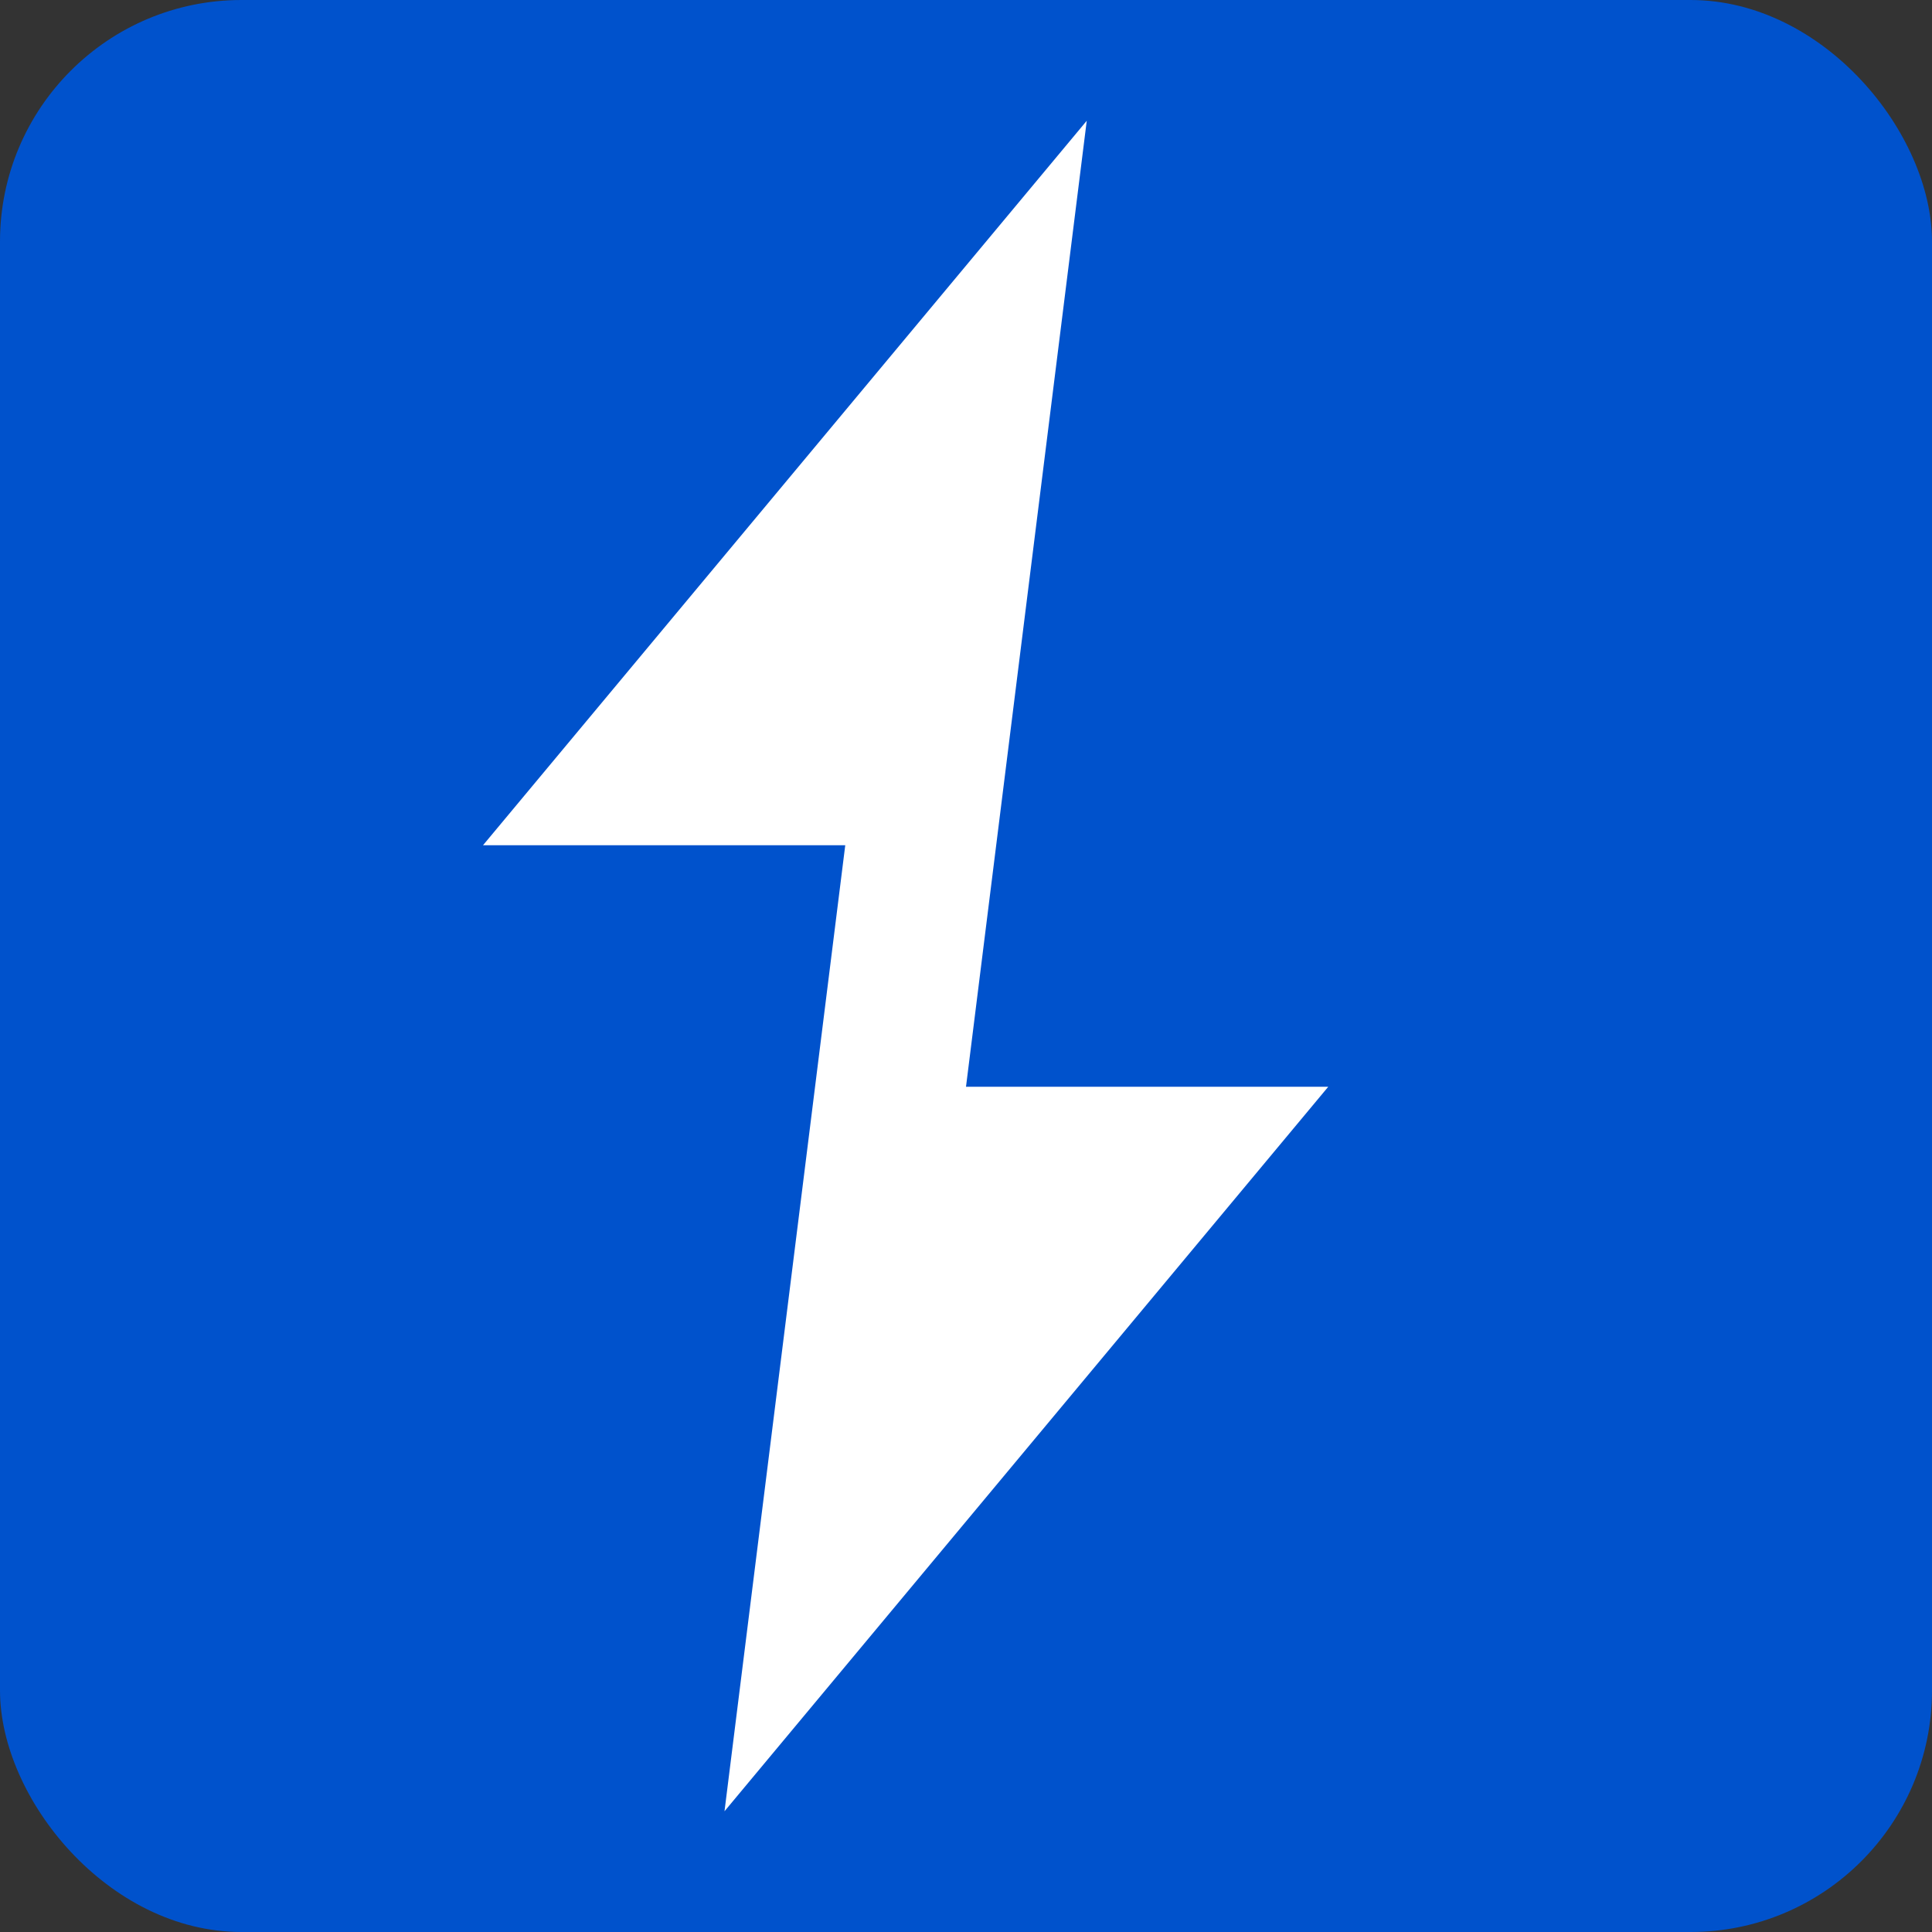
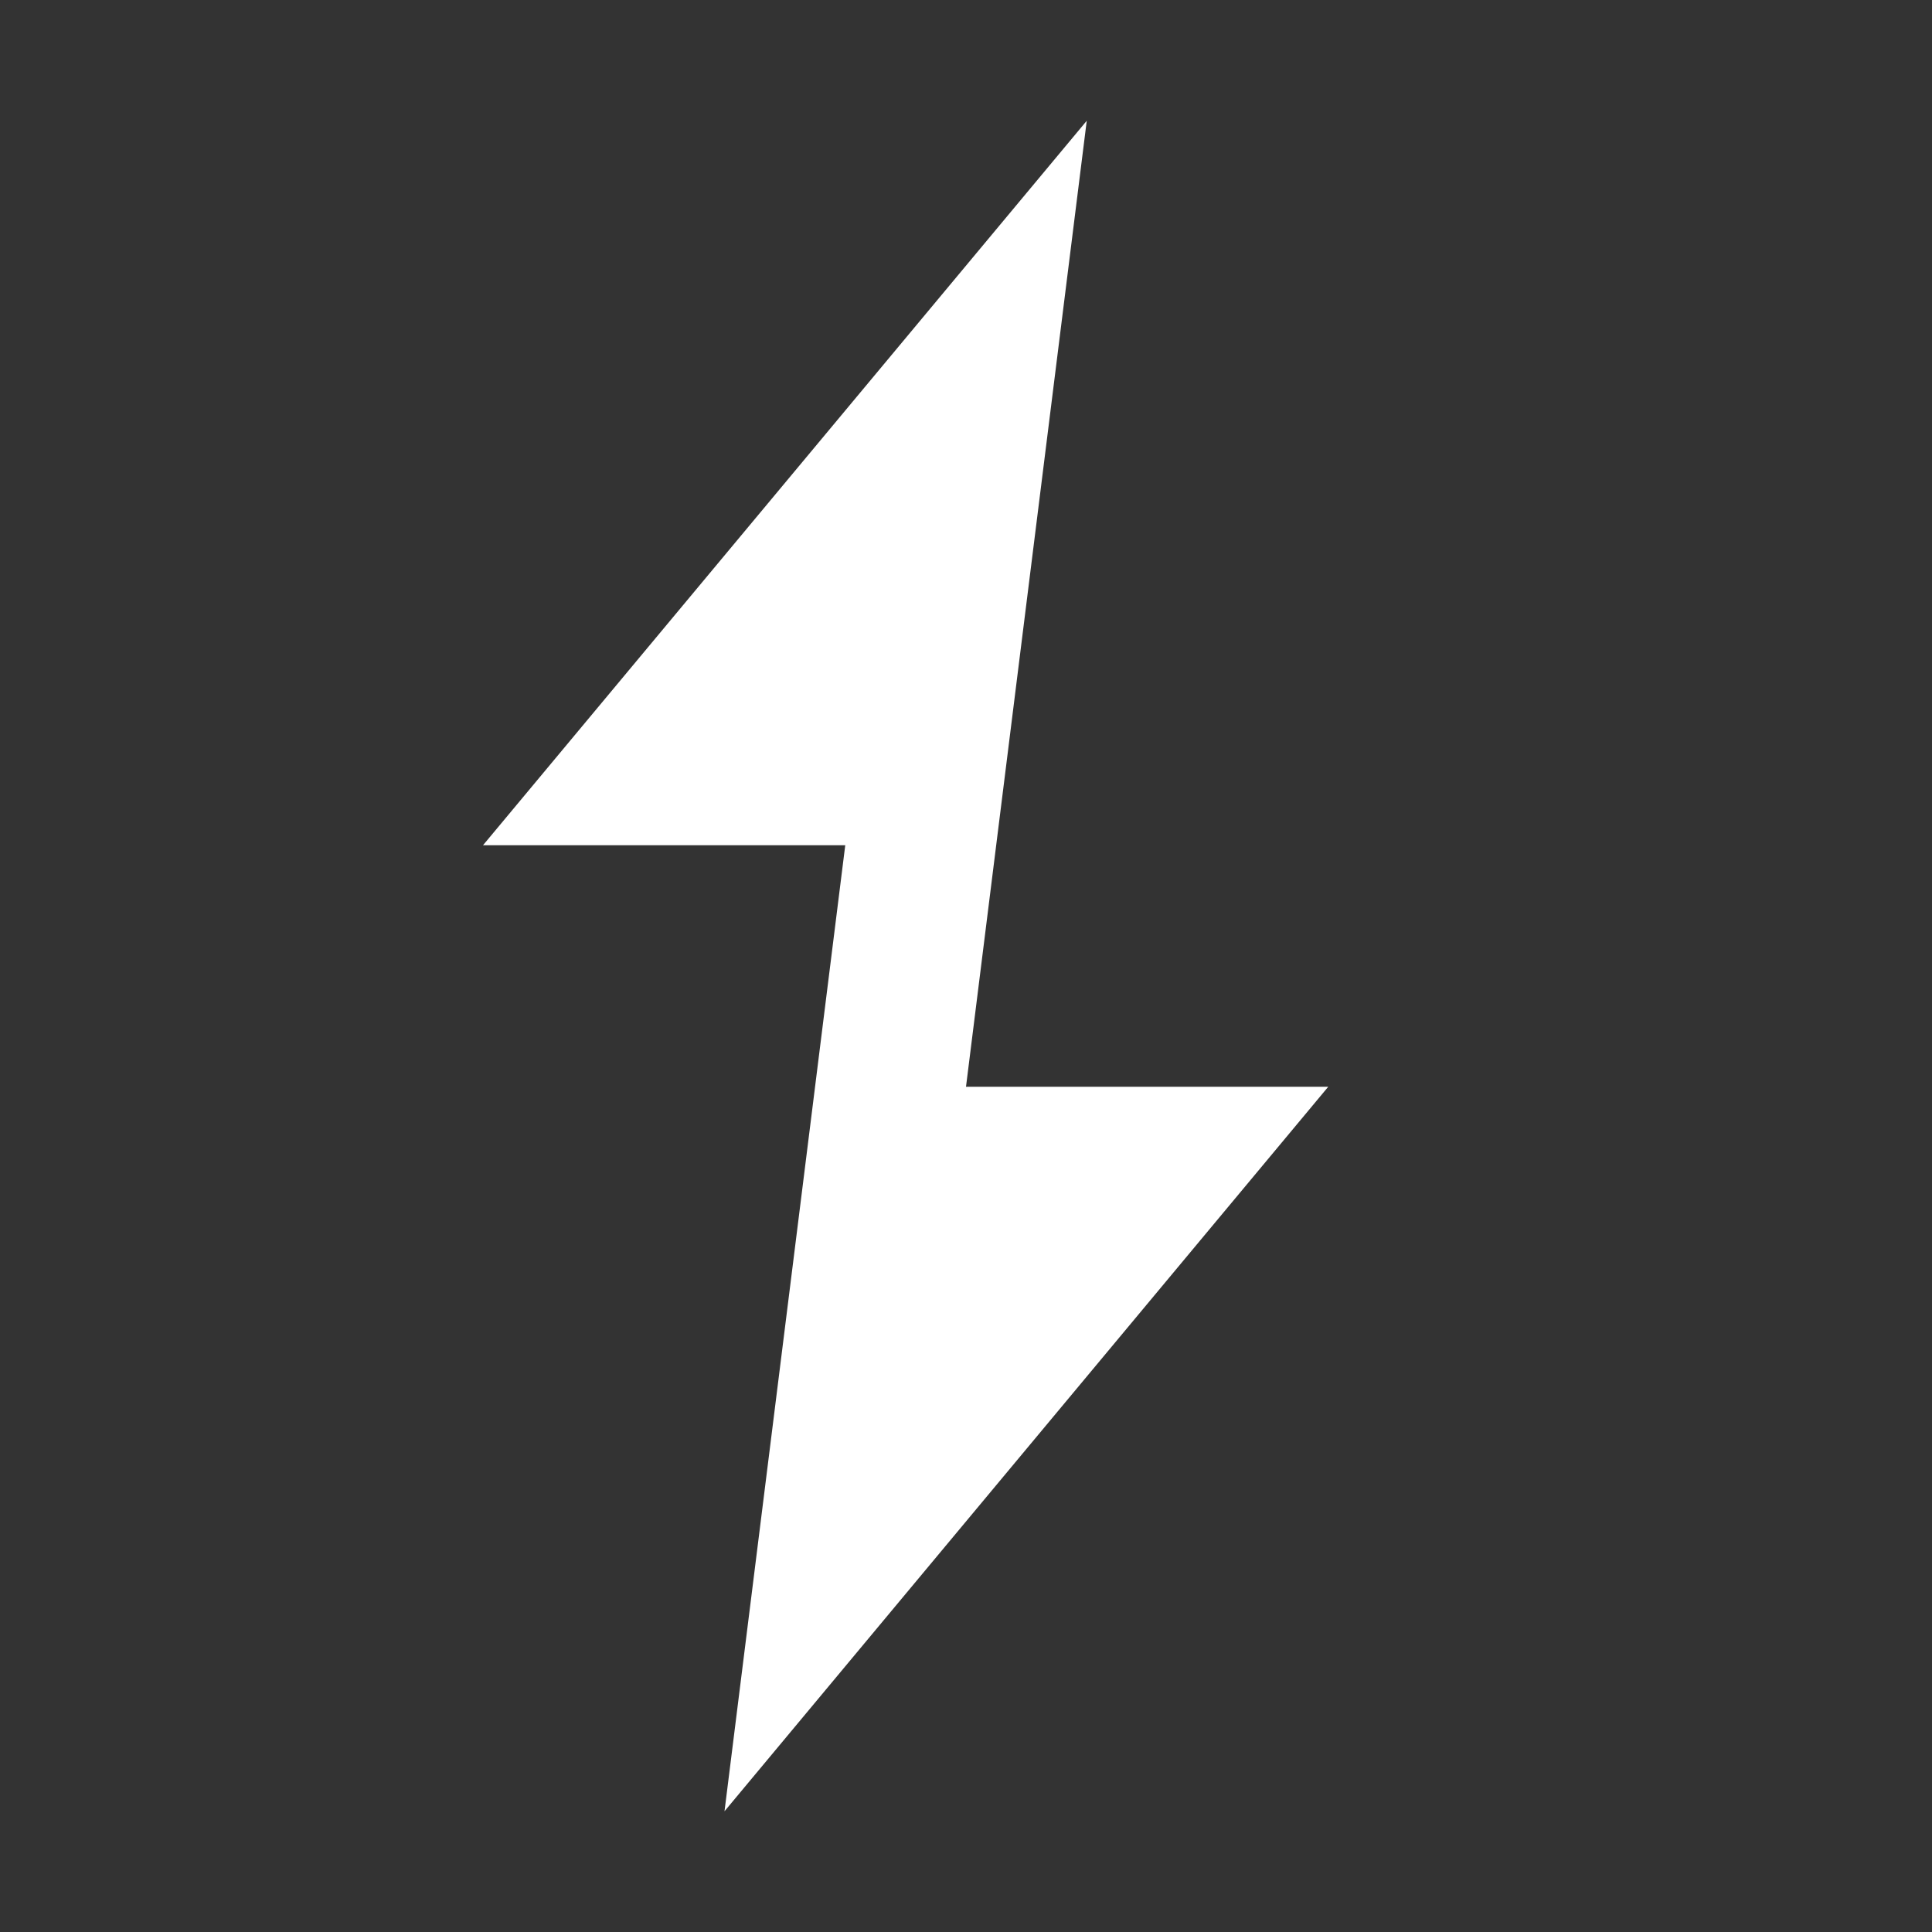
<svg xmlns="http://www.w3.org/2000/svg" width="32" height="32" viewBox="0 0 32 32">
  <rect x="0" y="0" width="32" height="32" fill="#333333" stroke="none" />
-   <rect width="32" height="32" rx="4" fill="#0052CC" />
  <path d="M18 2L8 14h6l-2 16 10-12h-6l2-16z" fill="white" />
</svg>